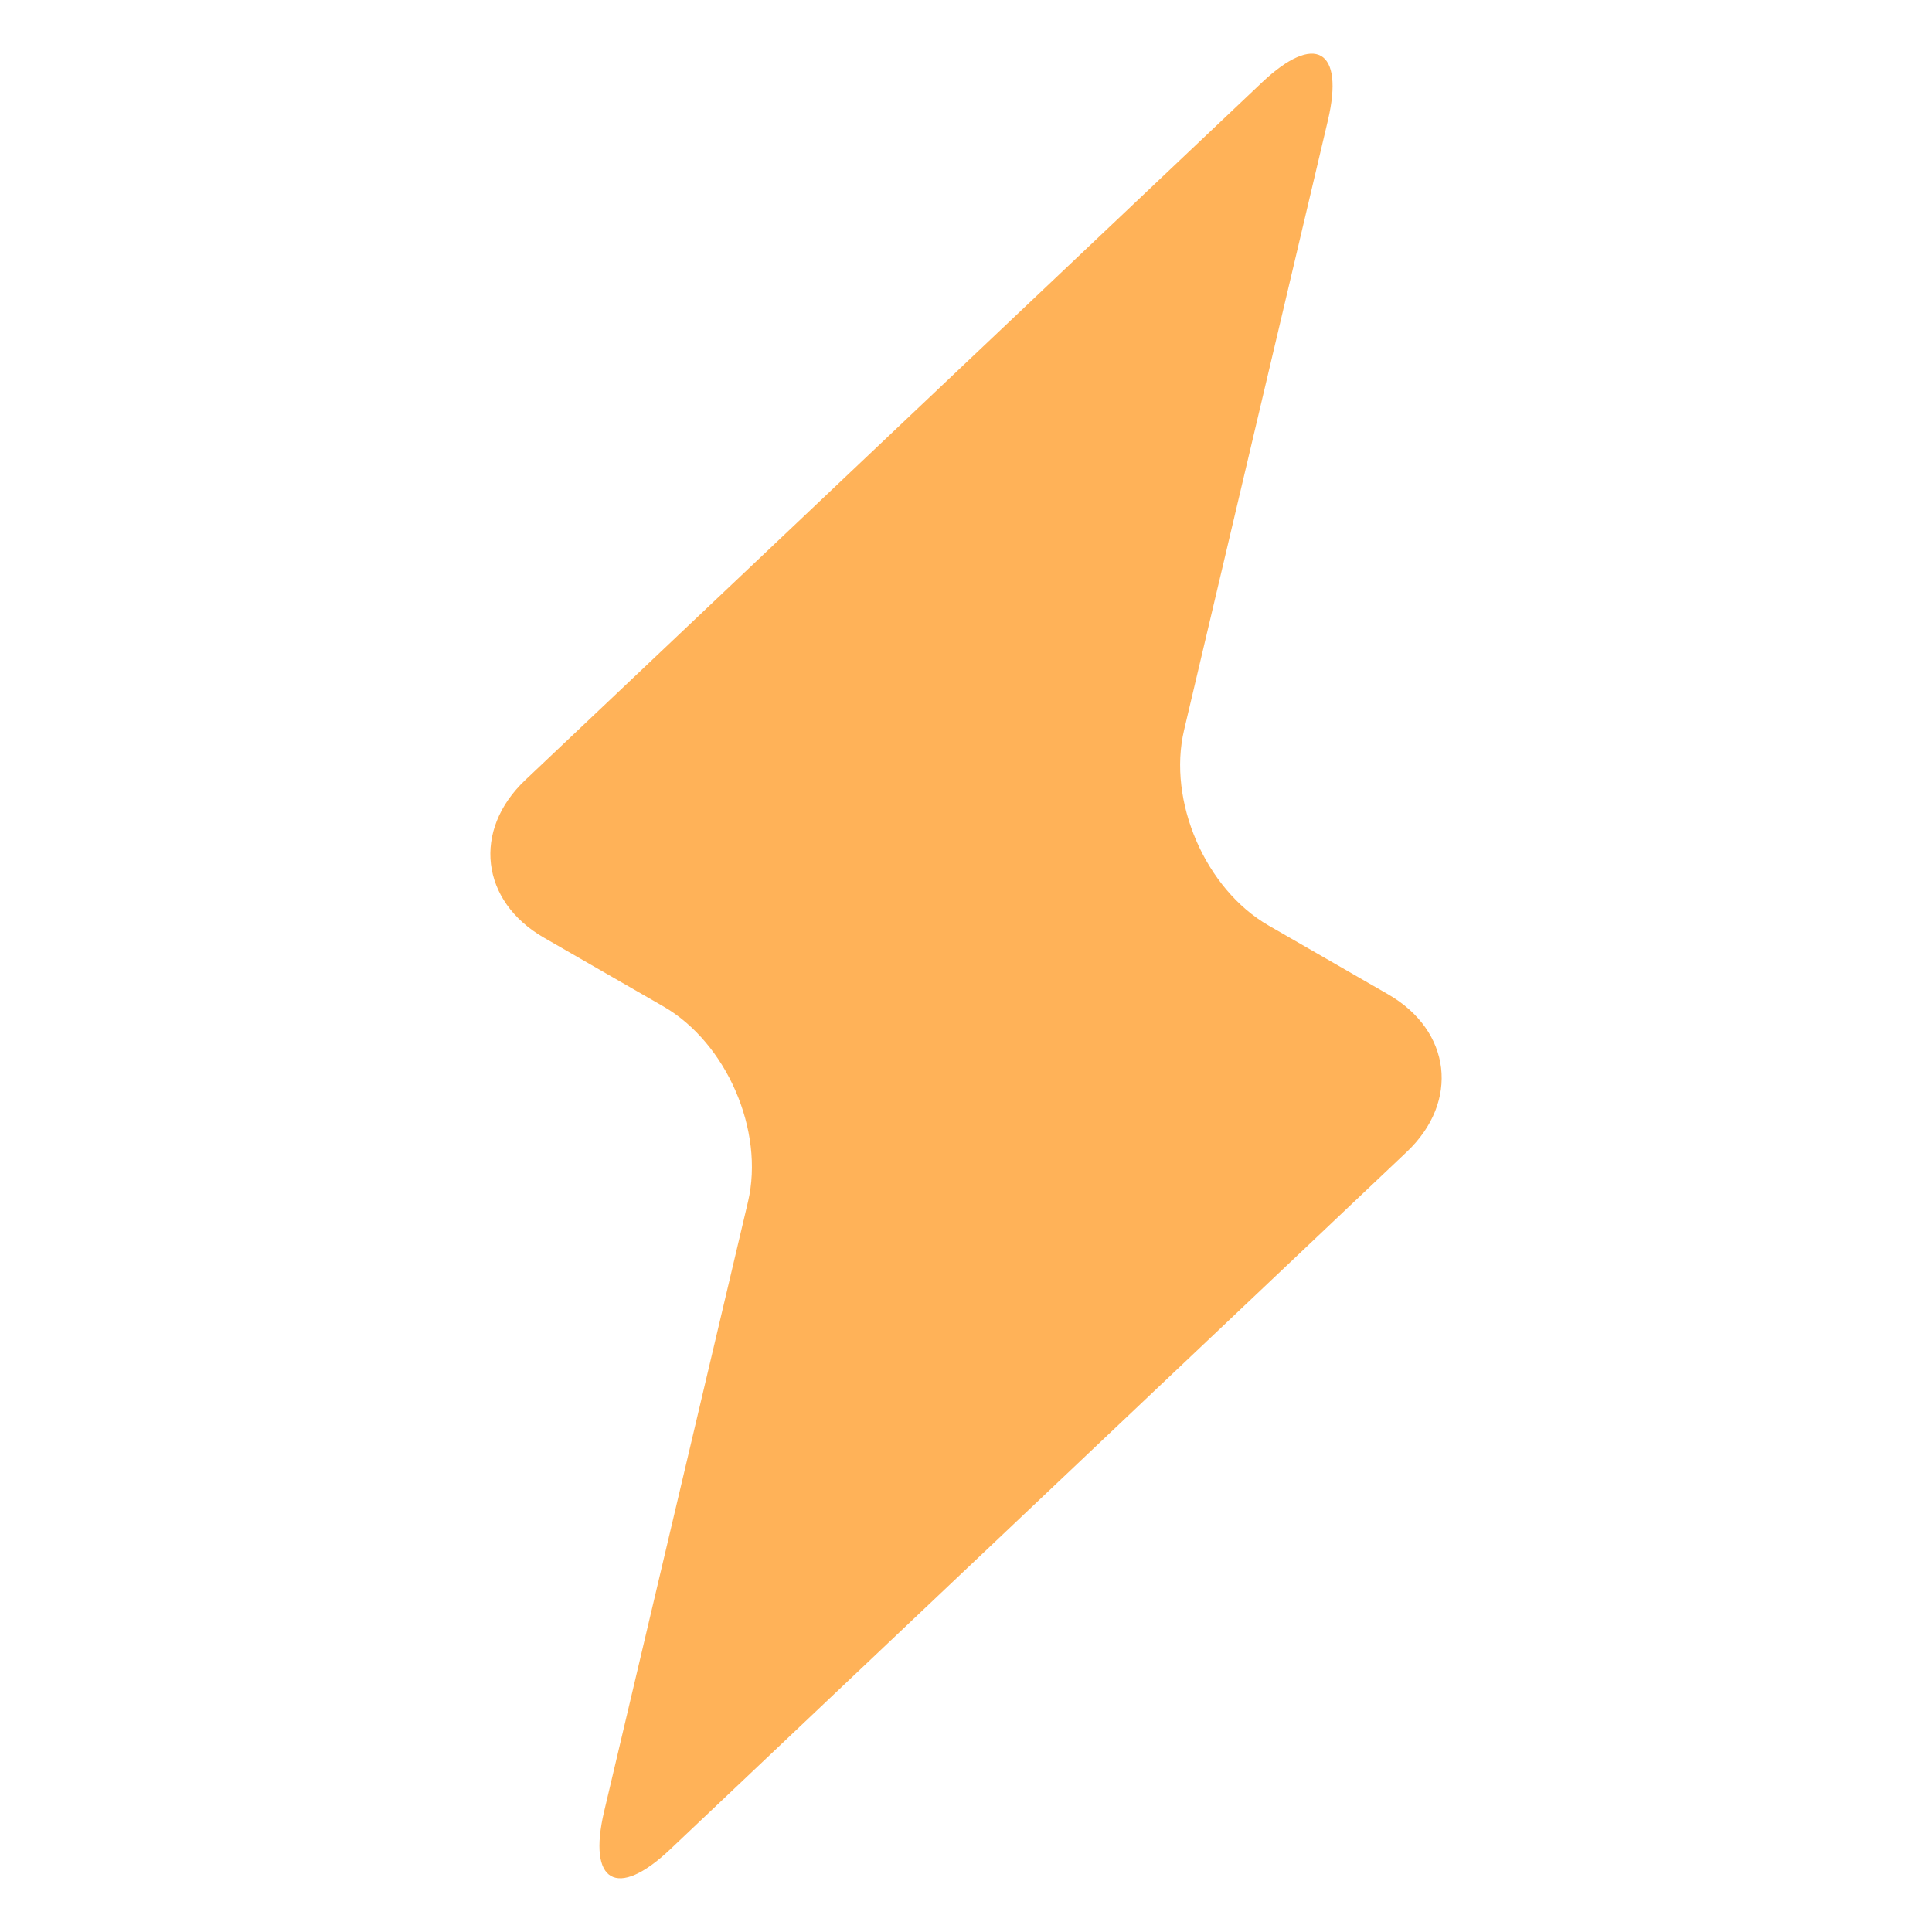
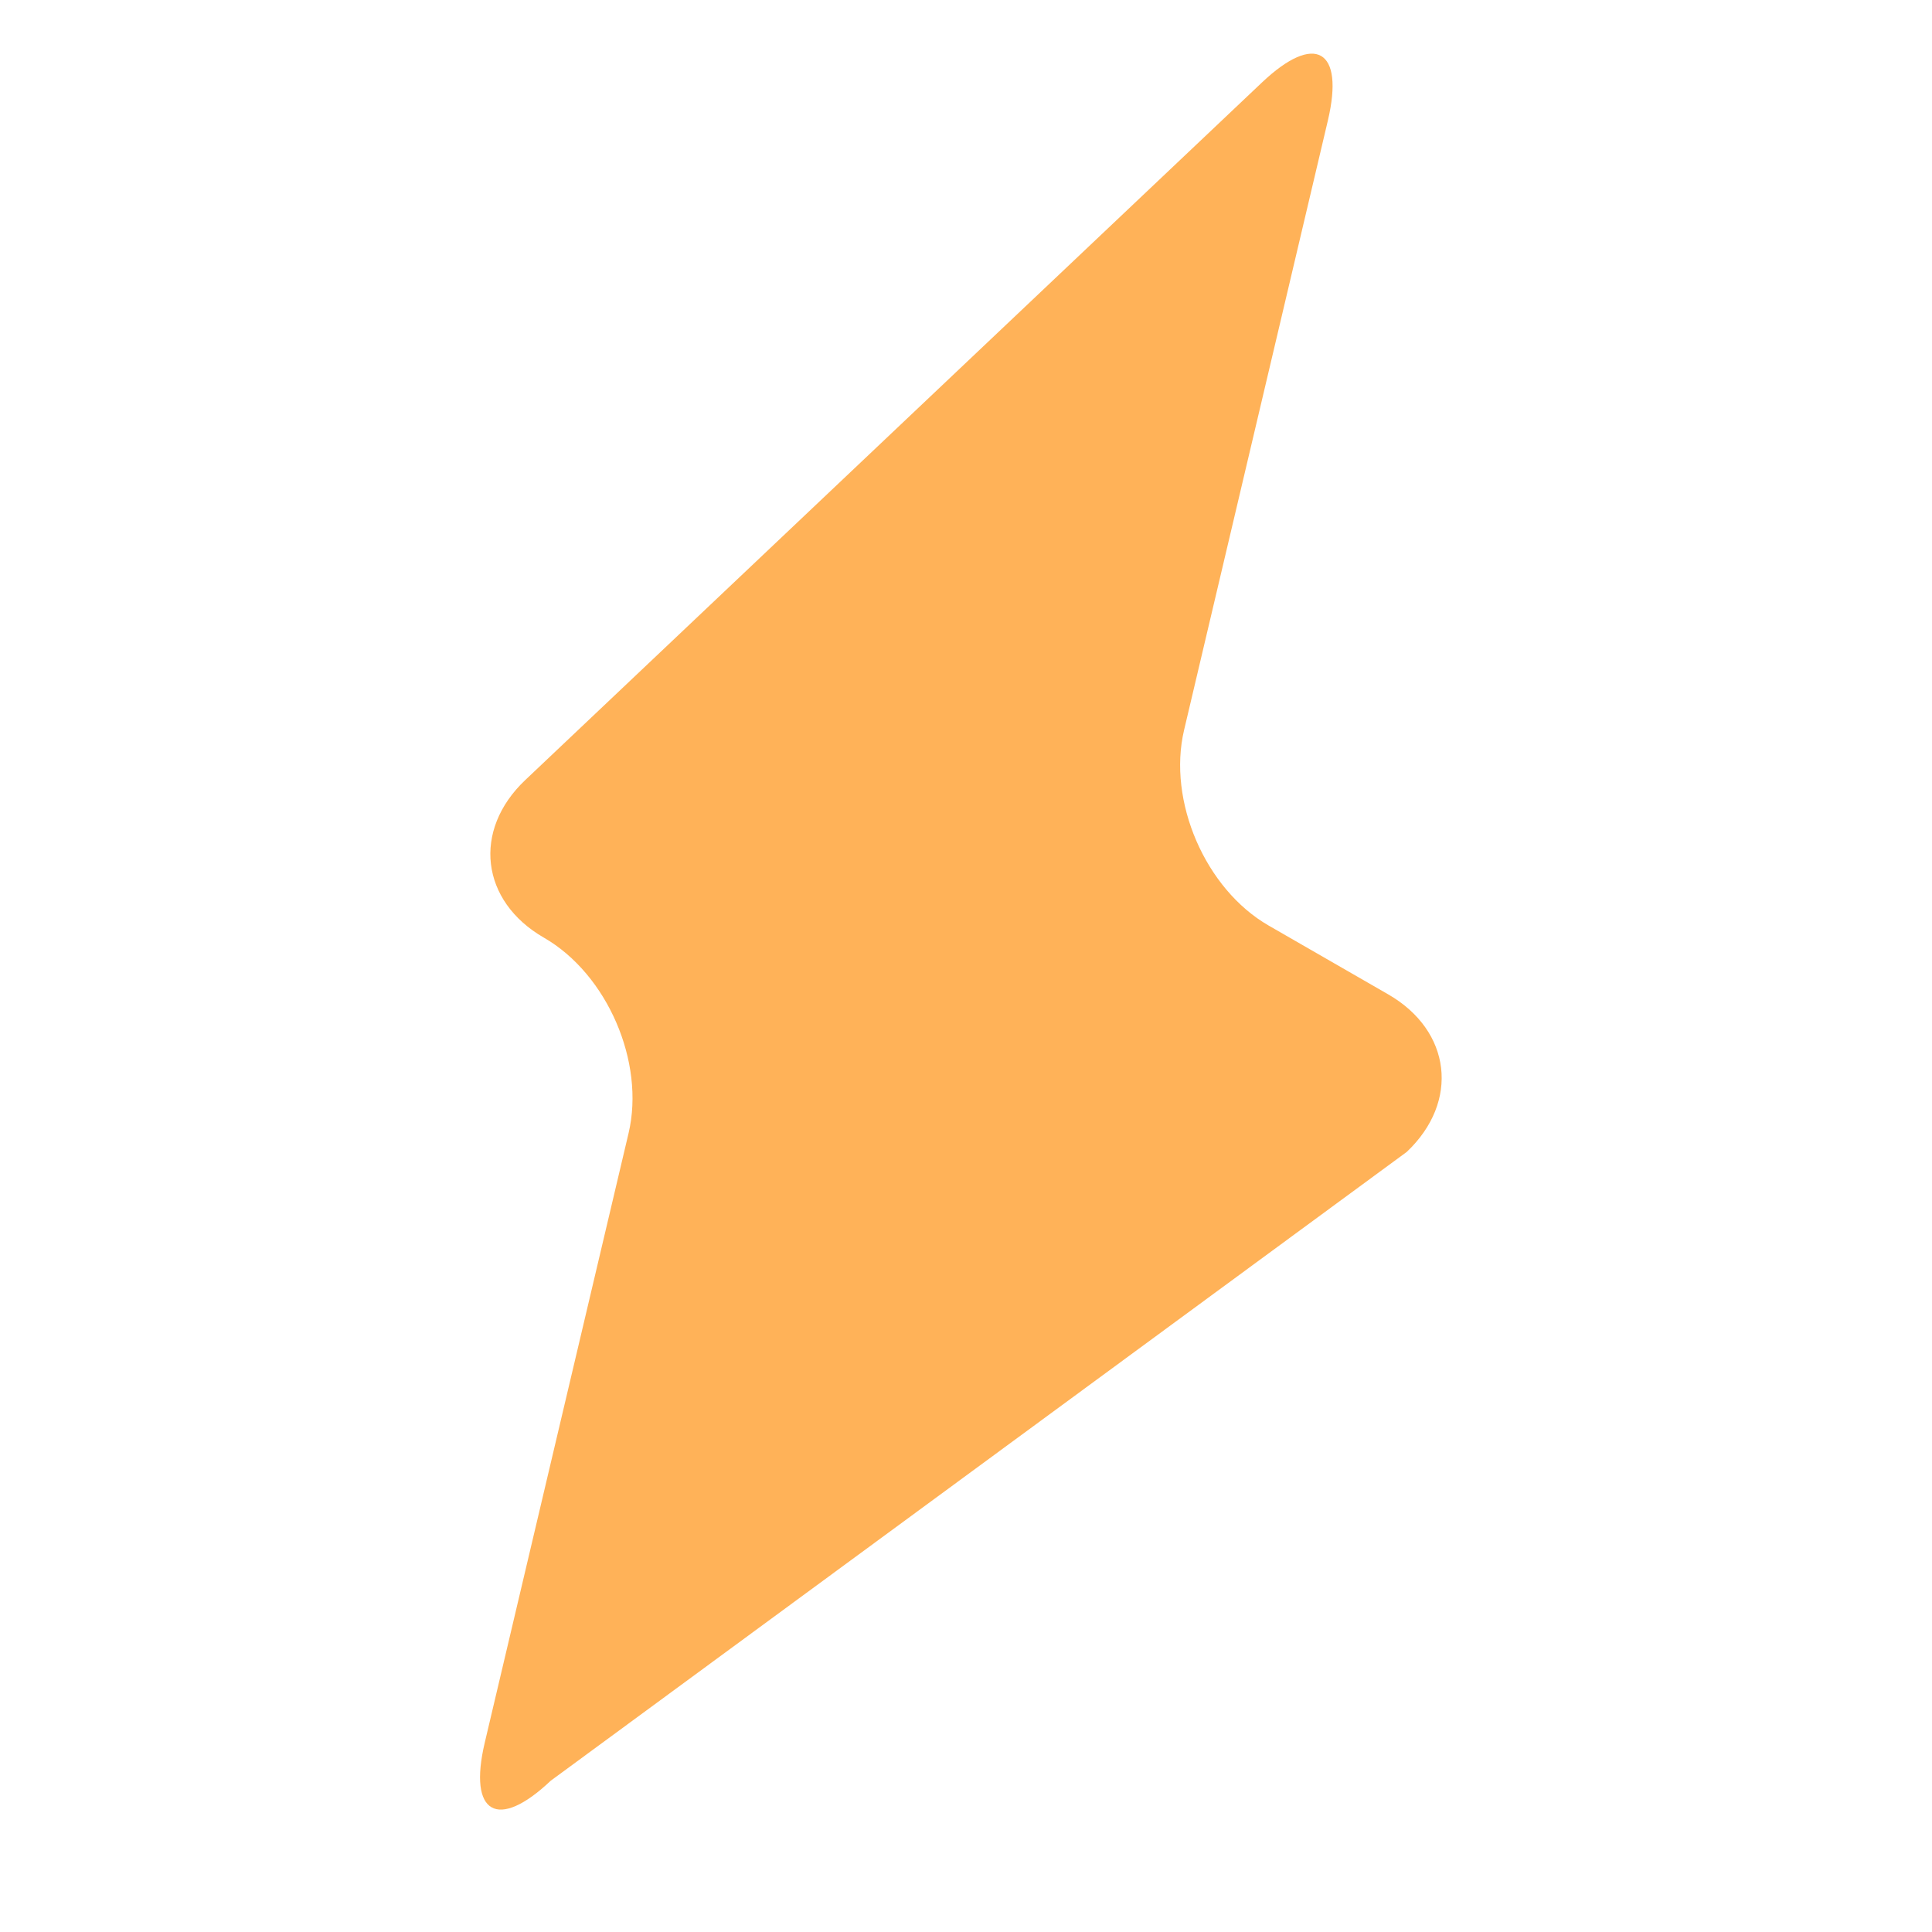
<svg xmlns="http://www.w3.org/2000/svg" width="3600pt" height="3600pt" version="1.1" viewBox="0 0 3600 3600">
-   <path d="m2621.3 2146.4c98.922-93.641 83.238-225.8-34.762-293.64l-222.52-128.08c-118-67.879-188.92-231.88-157.64-364.36l267.96-1135.9c31.238-132.48-24.078-164.32-122.92-70.68l-1372.7 1299.8c-98.879 93.641-83.199 225.76 34.801 293.68l222.48 128c117.96 67.922 188.96 231.92 157.72 364.36l-268.04 1135.9c-31.199 132.48 24.078 164.28 122.96 70.68z" fill="#ffb258" />
+   <path d="m2621.3 2146.4c98.922-93.641 83.238-225.8-34.762-293.64l-222.52-128.08c-118-67.879-188.92-231.88-157.64-364.36l267.96-1135.9c31.238-132.48-24.078-164.32-122.92-70.68l-1372.7 1299.8c-98.879 93.641-83.199 225.76 34.801 293.68c117.96 67.922 188.96 231.92 157.72 364.36l-268.04 1135.9c-31.199 132.48 24.078 164.28 122.96 70.68z" fill="#ffb258" />
</svg>